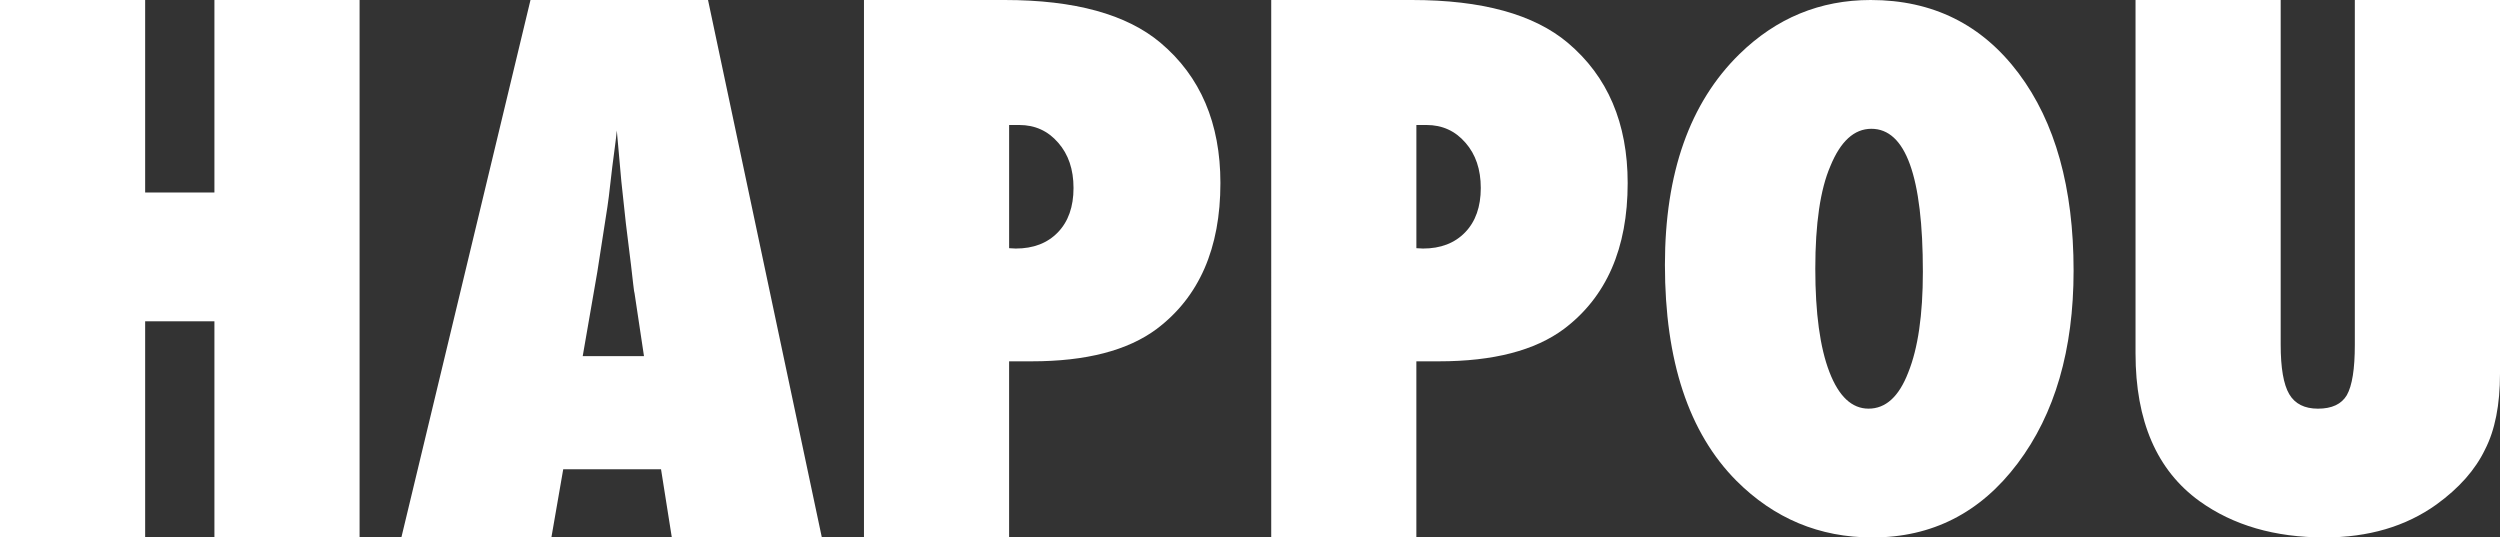
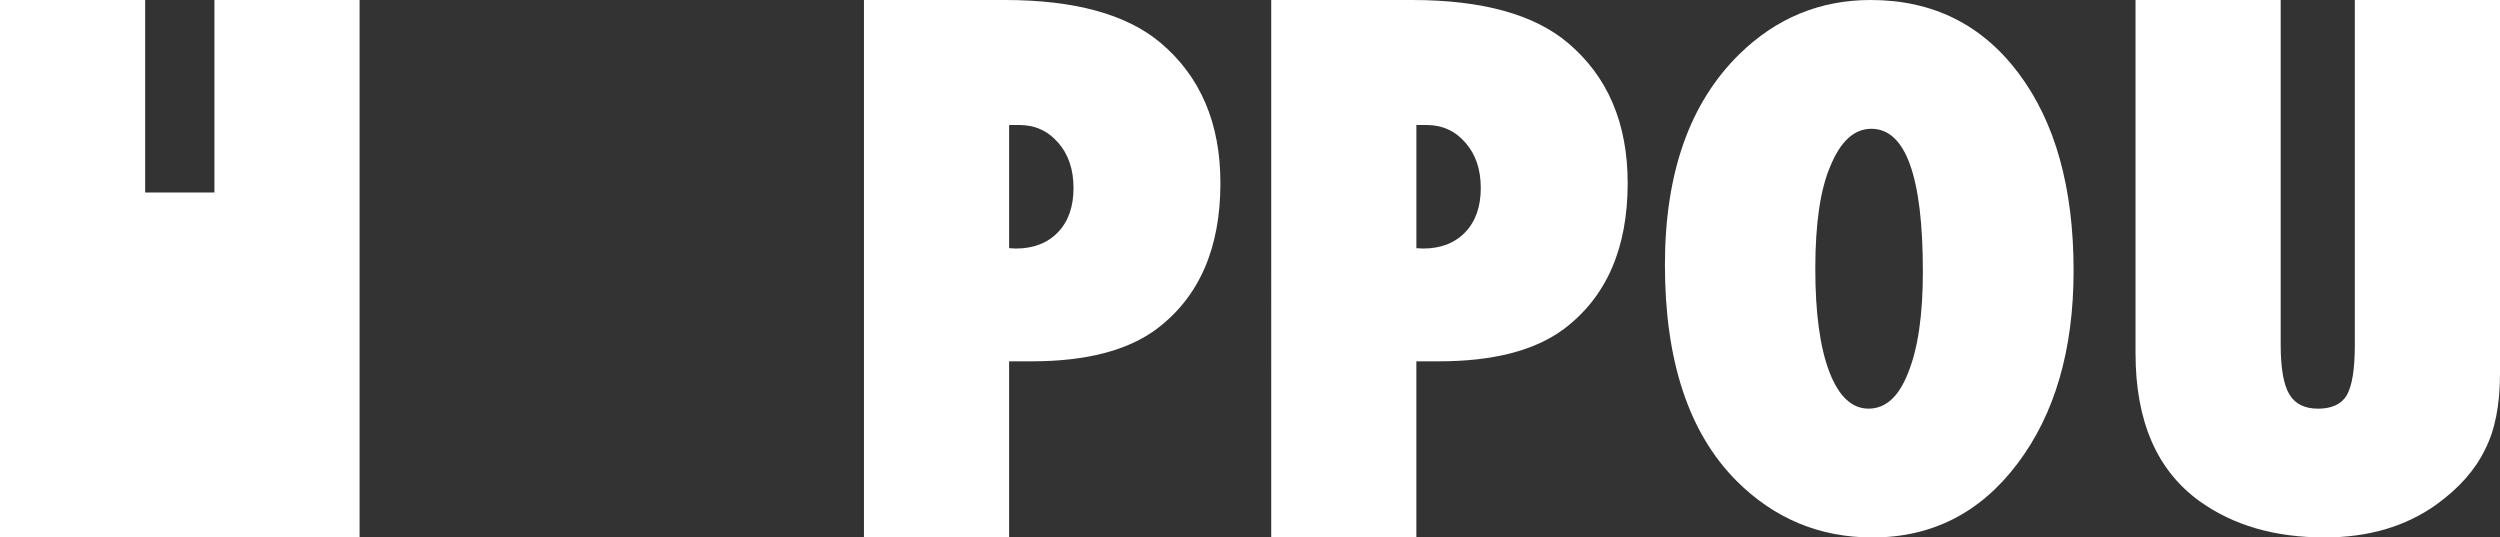
<svg xmlns="http://www.w3.org/2000/svg" version="1.1" x="0px" y="0px" width="126.246px" height="27.141px" viewBox="0 0 126.246 27.141" style="enable-background:new 0 0 126.246 27.141;" xml:space="preserve">
  <rect x="0" y="0" width="126.246" height="27.141" fill="#333333" stroke="none" />
  <style type="text/css">
	.st0{fill:#FFFFFF;}
</style>
  <defs>
</defs>
  <g>
-     <path class="st0" d="M18.158,27.141h-7.33V16.225H7.33v10.916H0V0h7.33v9.721h3.498V0h7.33V27.141z" />
-     <path class="st0" d="M41.502,27.141h-7.576l-0.545-3.445h-4.939l-0.598,3.445h-7.576L26.789,0h8.965L41.502,27.141z M32.52,17.982   l-0.475-3.164c-0.012-0.012-0.035-0.17-0.07-0.475c-0.023-0.258-0.146-1.277-0.369-3.059c-0.023-0.199-0.053-0.472-0.088-0.817   s-0.082-0.782-0.141-1.31l-0.229-2.566c-0.023,0.246-0.056,0.521-0.097,0.826S30.967,8.057,30.92,8.42   c-0.082,0.727-0.141,1.23-0.176,1.512s-0.059,0.451-0.07,0.51l-0.51,3.287l-0.738,4.254H32.52z" />
+     <path class="st0" d="M18.158,27.141h-7.33V16.225v10.916H0V0h7.33v9.721h3.498V0h7.33V27.141z" />
    <path class="st0" d="M50.959,27.141h-7.33V0h7.102c3.539,0,6.164,0.721,7.875,2.162c2.016,1.699,3.023,4.061,3.023,7.084   c0,3.293-1.072,5.748-3.217,7.365c-1.465,1.09-3.568,1.635-6.311,1.635h-1.143V27.141z M50.959,12.533l0.334,0.018   c0.891,0,1.6-0.272,2.127-0.817s0.791-1.292,0.791-2.241c0-0.938-0.258-1.699-0.773-2.285c-0.516-0.598-1.172-0.896-1.969-0.896   h-0.51V12.533z" />
    <path class="st0" d="M71.525,27.141h-7.33V0h7.102c3.539,0,6.164,0.721,7.875,2.162c2.016,1.699,3.023,4.061,3.023,7.084   c0,3.293-1.072,5.748-3.217,7.365c-1.465,1.09-3.568,1.635-6.311,1.635h-1.143V27.141z M71.525,12.533l0.334,0.018   c0.891,0,1.6-0.272,2.127-0.817s0.791-1.292,0.791-2.241c0-0.938-0.258-1.699-0.773-2.285c-0.516-0.598-1.172-0.896-1.969-0.896   h-0.51V12.533z" />
    <path class="st0" d="M104.713,13.664c0,3.995-0.943,7.242-2.83,9.743c-1.875,2.49-4.318,3.734-7.33,3.734   c-2.672,0-4.963-0.956-6.873-2.869c-2.402-2.421-3.604-6.054-3.604-10.897c0-4.639,1.254-8.187,3.762-10.642   C89.701,0.911,91.91,0,94.465,0c3.129,0,5.619,1.233,7.471,3.7S104.713,9.488,104.713,13.664z M97.102,13.726   c0-4.814-0.867-7.222-2.602-7.222c-0.867,0-1.559,0.632-2.074,1.896c-0.504,1.172-0.756,2.896-0.756,5.17   c0,2.241,0.237,3.979,0.712,5.213c0.475,1.236,1.134,1.853,1.978,1.853c0.867,0,1.535-0.609,2.004-1.827   C96.855,17.592,97.102,15.897,97.102,13.726z" />
    <path class="st0" d="M118.916,0h7.33v18.865c0,1.578-0.252,2.856-0.756,3.835c-0.492,1.025-1.312,1.952-2.461,2.782   c-1.547,1.105-3.428,1.658-5.643,1.658c-2.508,0-4.611-0.61-6.311-1.831c-2.156-1.555-3.234-4.043-3.234-7.463V0h7.33v17.404   c0,1.177,0.144,2.01,0.431,2.499s0.771,0.734,1.45,0.734c0.703,0,1.189-0.227,1.459-0.682c0.27-0.478,0.404-1.322,0.404-2.534V0z" />
  </g>
</svg>